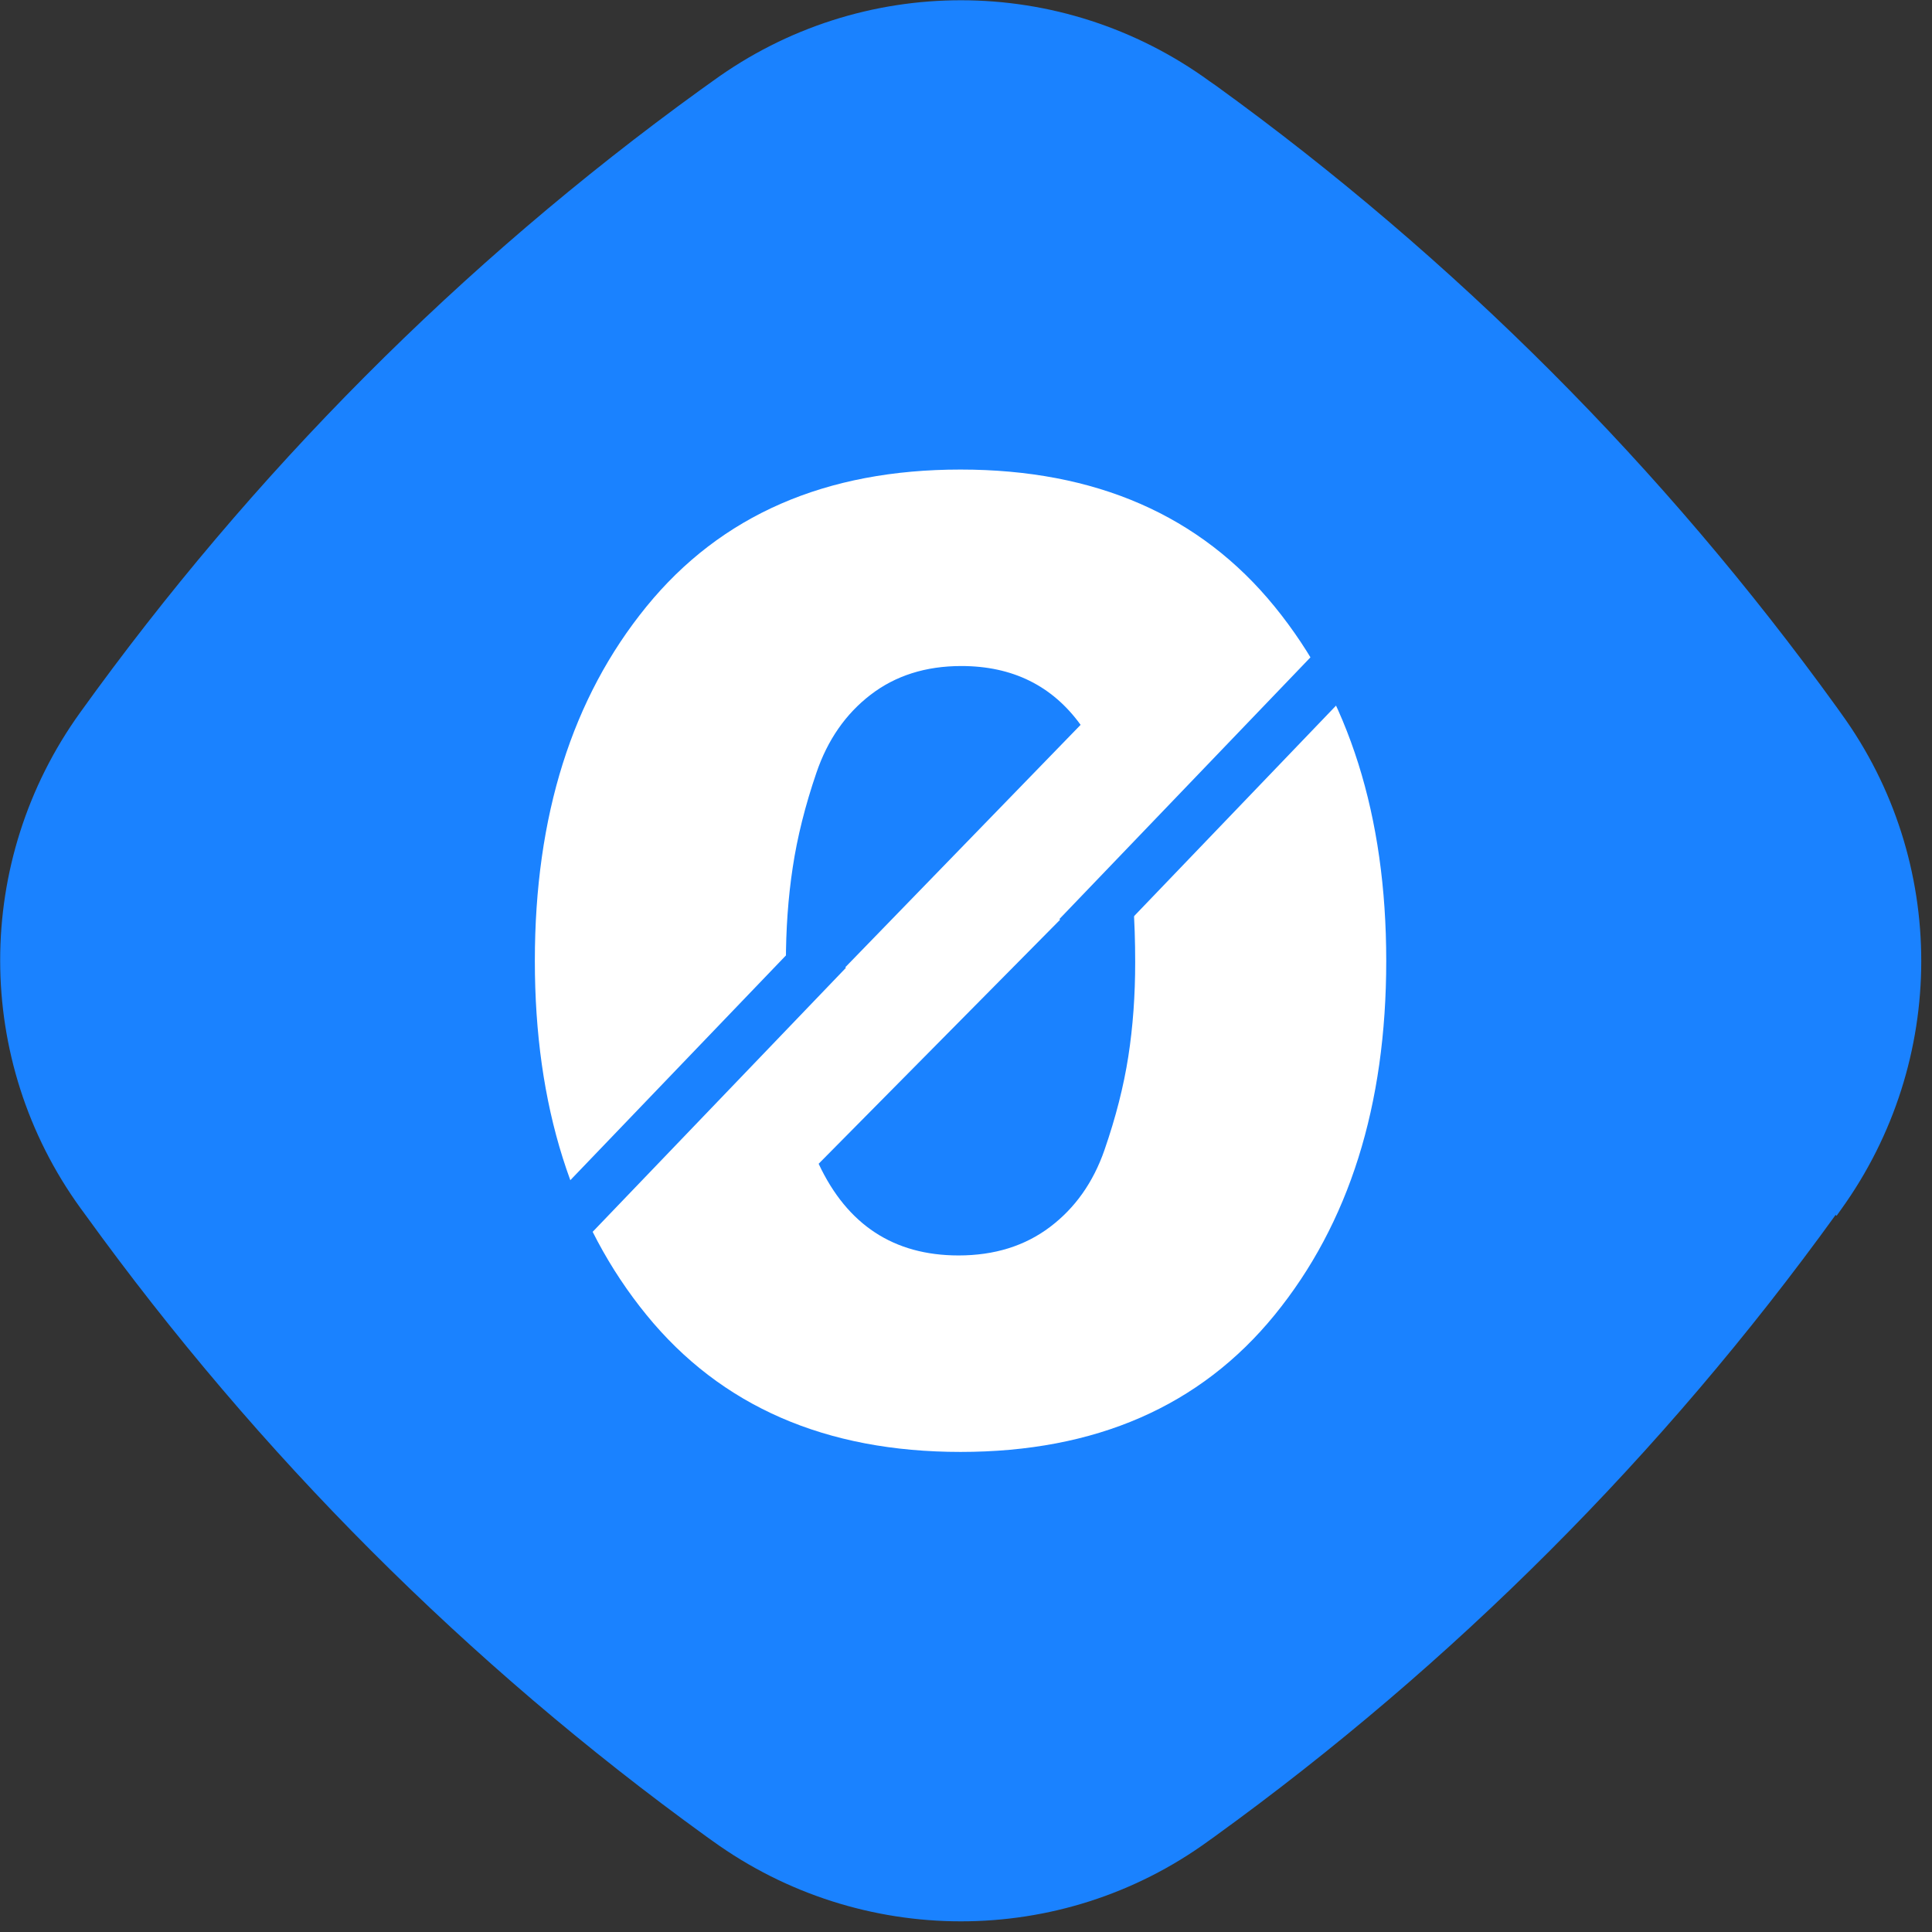
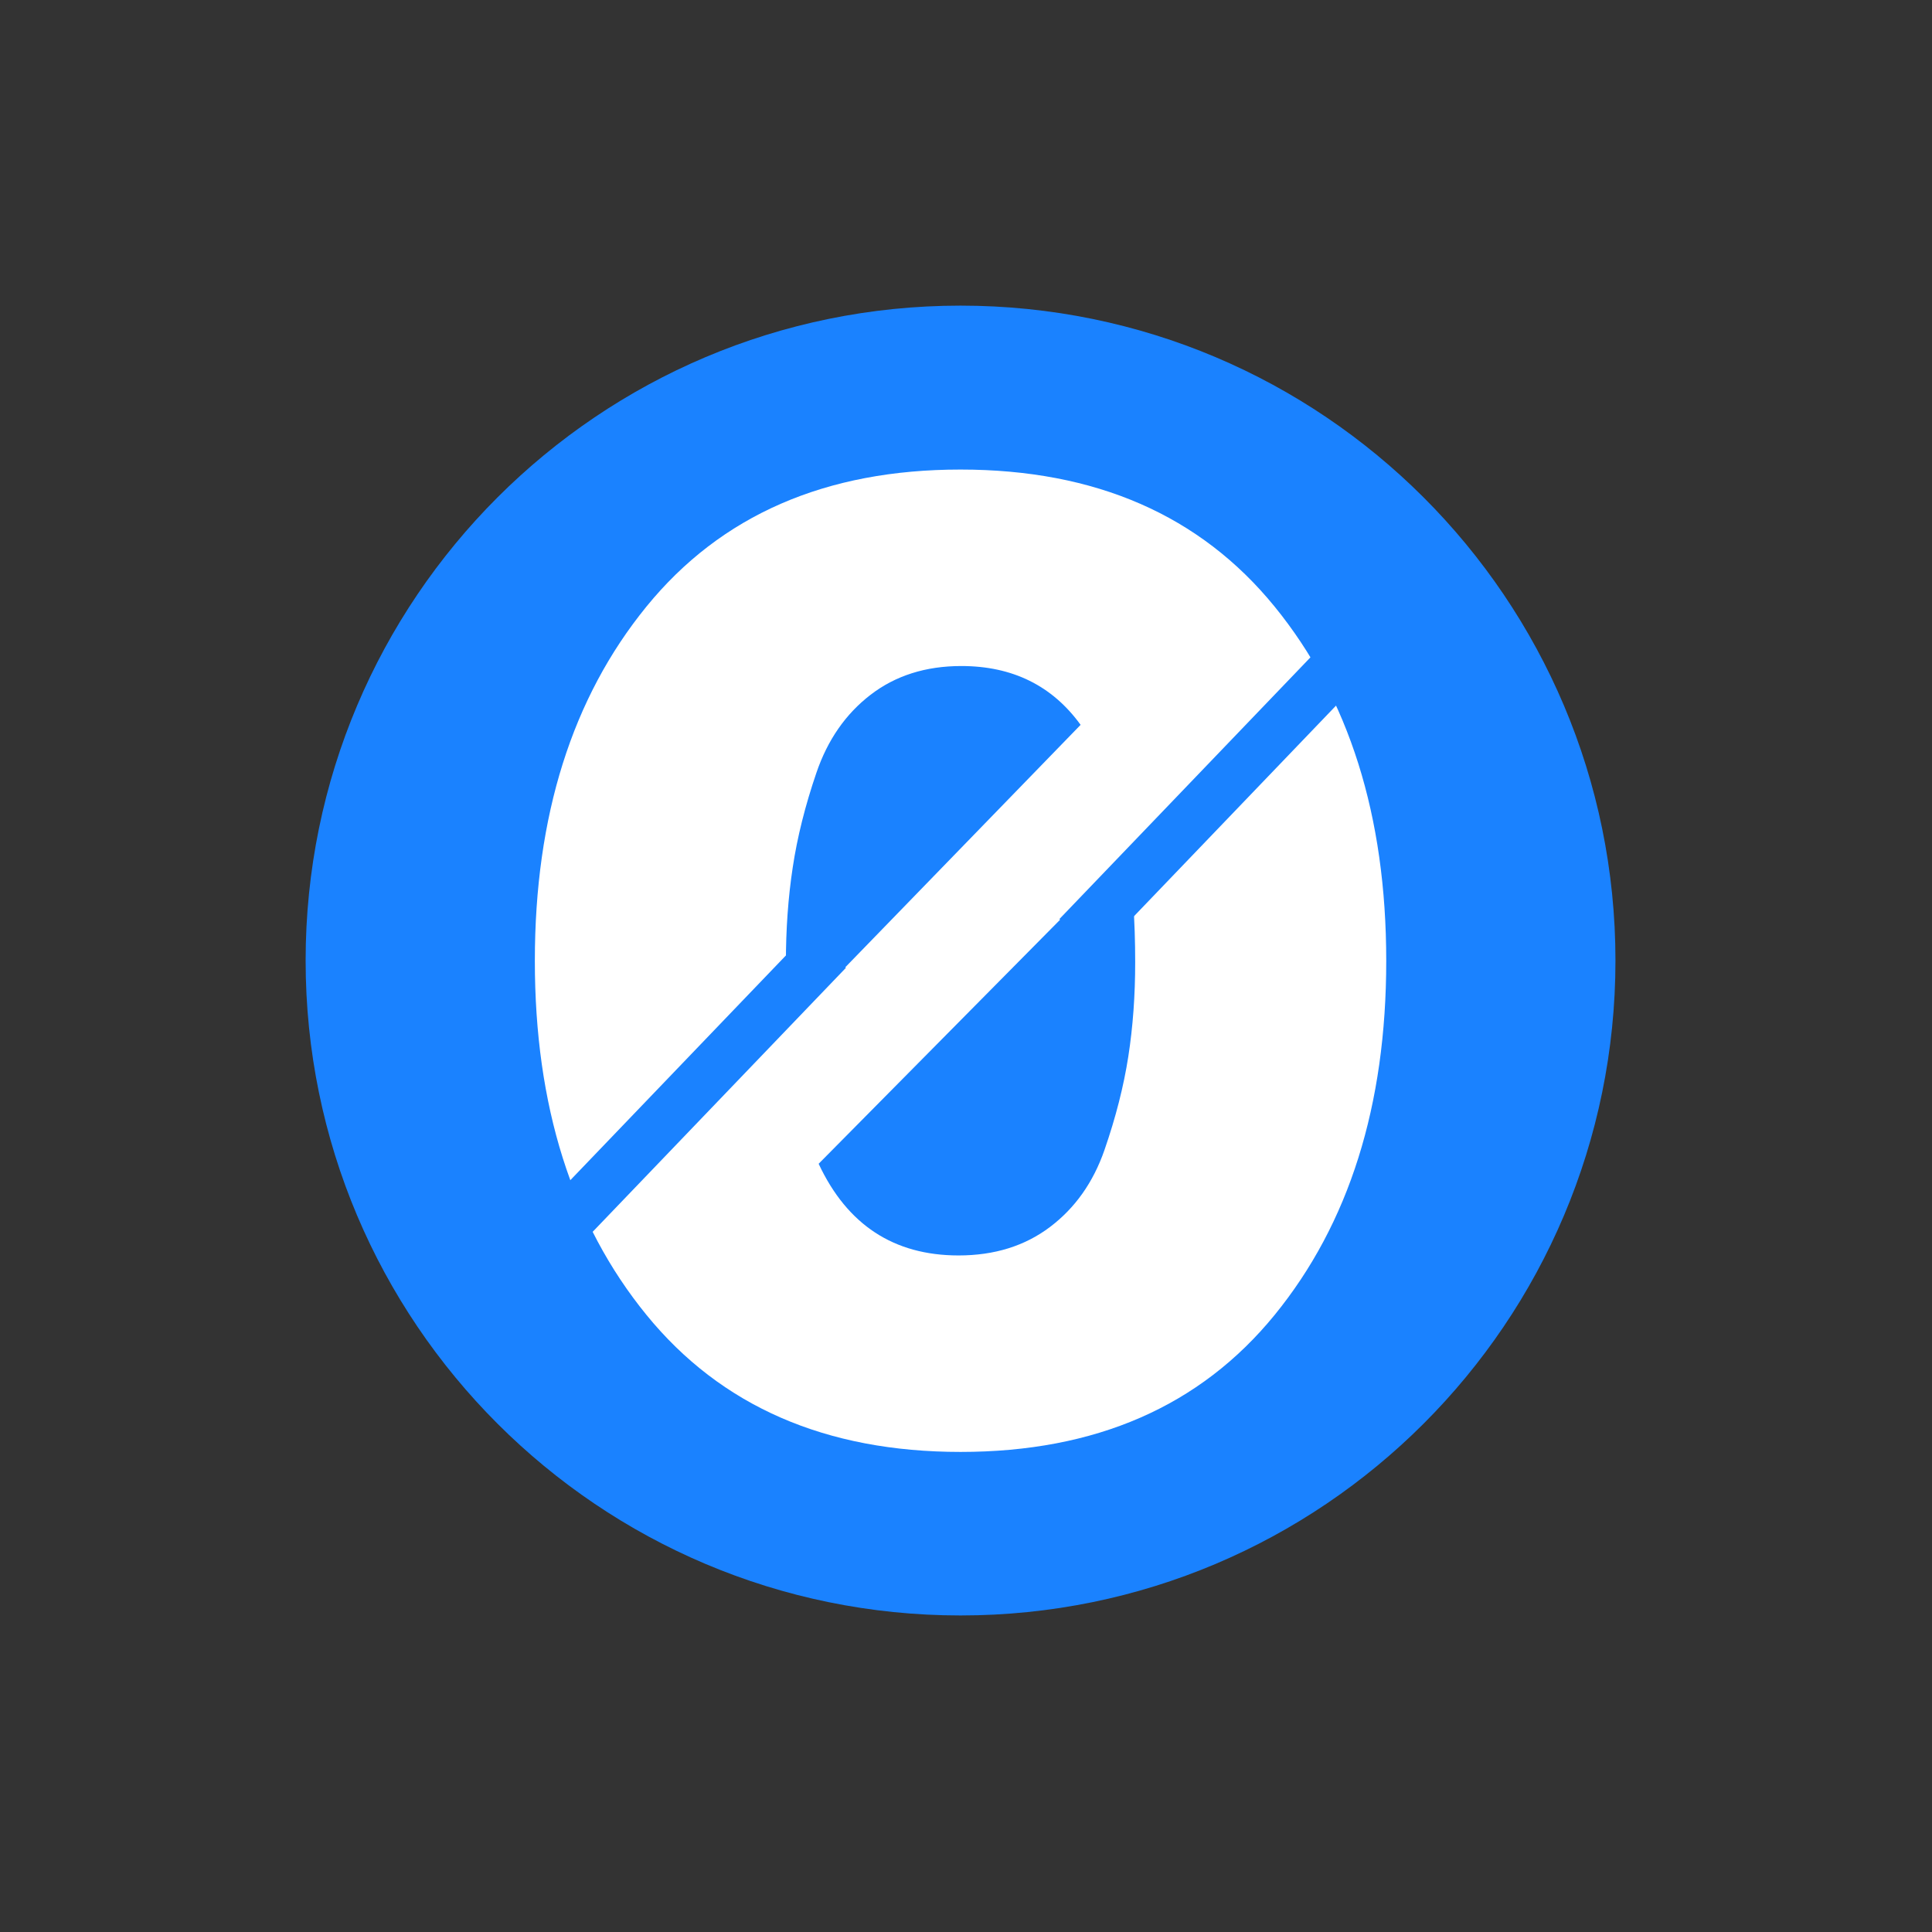
<svg xmlns="http://www.w3.org/2000/svg" width="177" height="177" viewBox="0 0 177 177" fill="none">
  <rect x="0" y="0" width="177" height="177" fill="#333333" stroke="none" />
-   <path d="M168.254 111.389L168.675 110.799C178.443 97.225 178.483 78.886 168.669 65.352L168.248 64.762C160.33 53.8 151.569 43.512 142.093 34.025C132.616 24.539 122.297 15.726 111.389 7.841L110.842 7.462C97.238 -2.447 78.877 -2.449 65.318 7.414L64.139 8.257C42.242 24.106 23.083 43.37 7.335 65.29C-2.433 78.864 -2.431 97.161 7.383 110.695L7.846 111.327C15.765 122.289 24.525 132.577 34.002 142.064C43.478 151.55 53.797 160.363 64.705 168.248L65.295 168.669C78.856 178.452 97.176 178.496 110.693 168.675L111.282 168.253C133.137 152.447 152.338 133.225 168.17 111.304L168.254 111.389Z" fill="#1A82FF" />
  <path d="M88 28C121.137 28 148 54.863 148 88C148 121.137 121.137 148 88 148C54.863 148 28 121.137 28 88C28 54.863 54.863 28 88 28Z" fill="#1A82FF" />
  <path d="M116.774 120.471C109.955 128.835 100.365 133.018 88.004 133.018C75.644 133.018 66.052 128.835 59.23 120.471C52.407 112.102 48.997 101.284 49 88.018C49.003 74.751 52.412 63.935 59.226 55.569C66.045 47.2 75.636 43.016 88 43.018C100.364 43.019 109.954 47.203 116.77 55.569C123.588 63.934 126.998 74.75 127 88.018C127.001 101.285 123.593 112.103 116.774 120.471Z" fill="white" />
  <path d="M87.815 115.018C91.099 115.018 93.891 114.15 96.191 112.413C98.491 110.677 100.157 108.323 101.188 105.35C102.218 102.376 102.945 99.525 103.369 96.797C103.793 94.07 104.003 91.178 104 88.121C104 84.358 103.765 80.99 103.296 78.018L75 106.619C77.617 112.215 81.888 115.015 87.815 115.018Z" fill="#1A82FF" />
  <path d="M88.074 61.018C84.812 61.018 82.039 61.896 79.755 63.654C77.471 65.411 75.817 67.795 74.793 70.804C73.764 73.815 73.042 76.701 72.627 79.462C72.206 82.224 71.997 85.151 72 88.246C72 90.284 72.066 92.208 72.198 94.018L99 66.406C96.397 62.815 92.755 61.019 88.074 61.018V61.018Z" fill="#1A82FF" />
  <path fill-rule="evenodd" clip-rule="evenodd" d="M97.057 84.198L100.486 87.488L126.485 60.386L123.056 57.097L97.057 84.198ZM48.071 112.478L51.5 115.768L77.499 88.666L74.07 85.377L48.071 112.478Z" fill="#1A82FF" />
</svg>